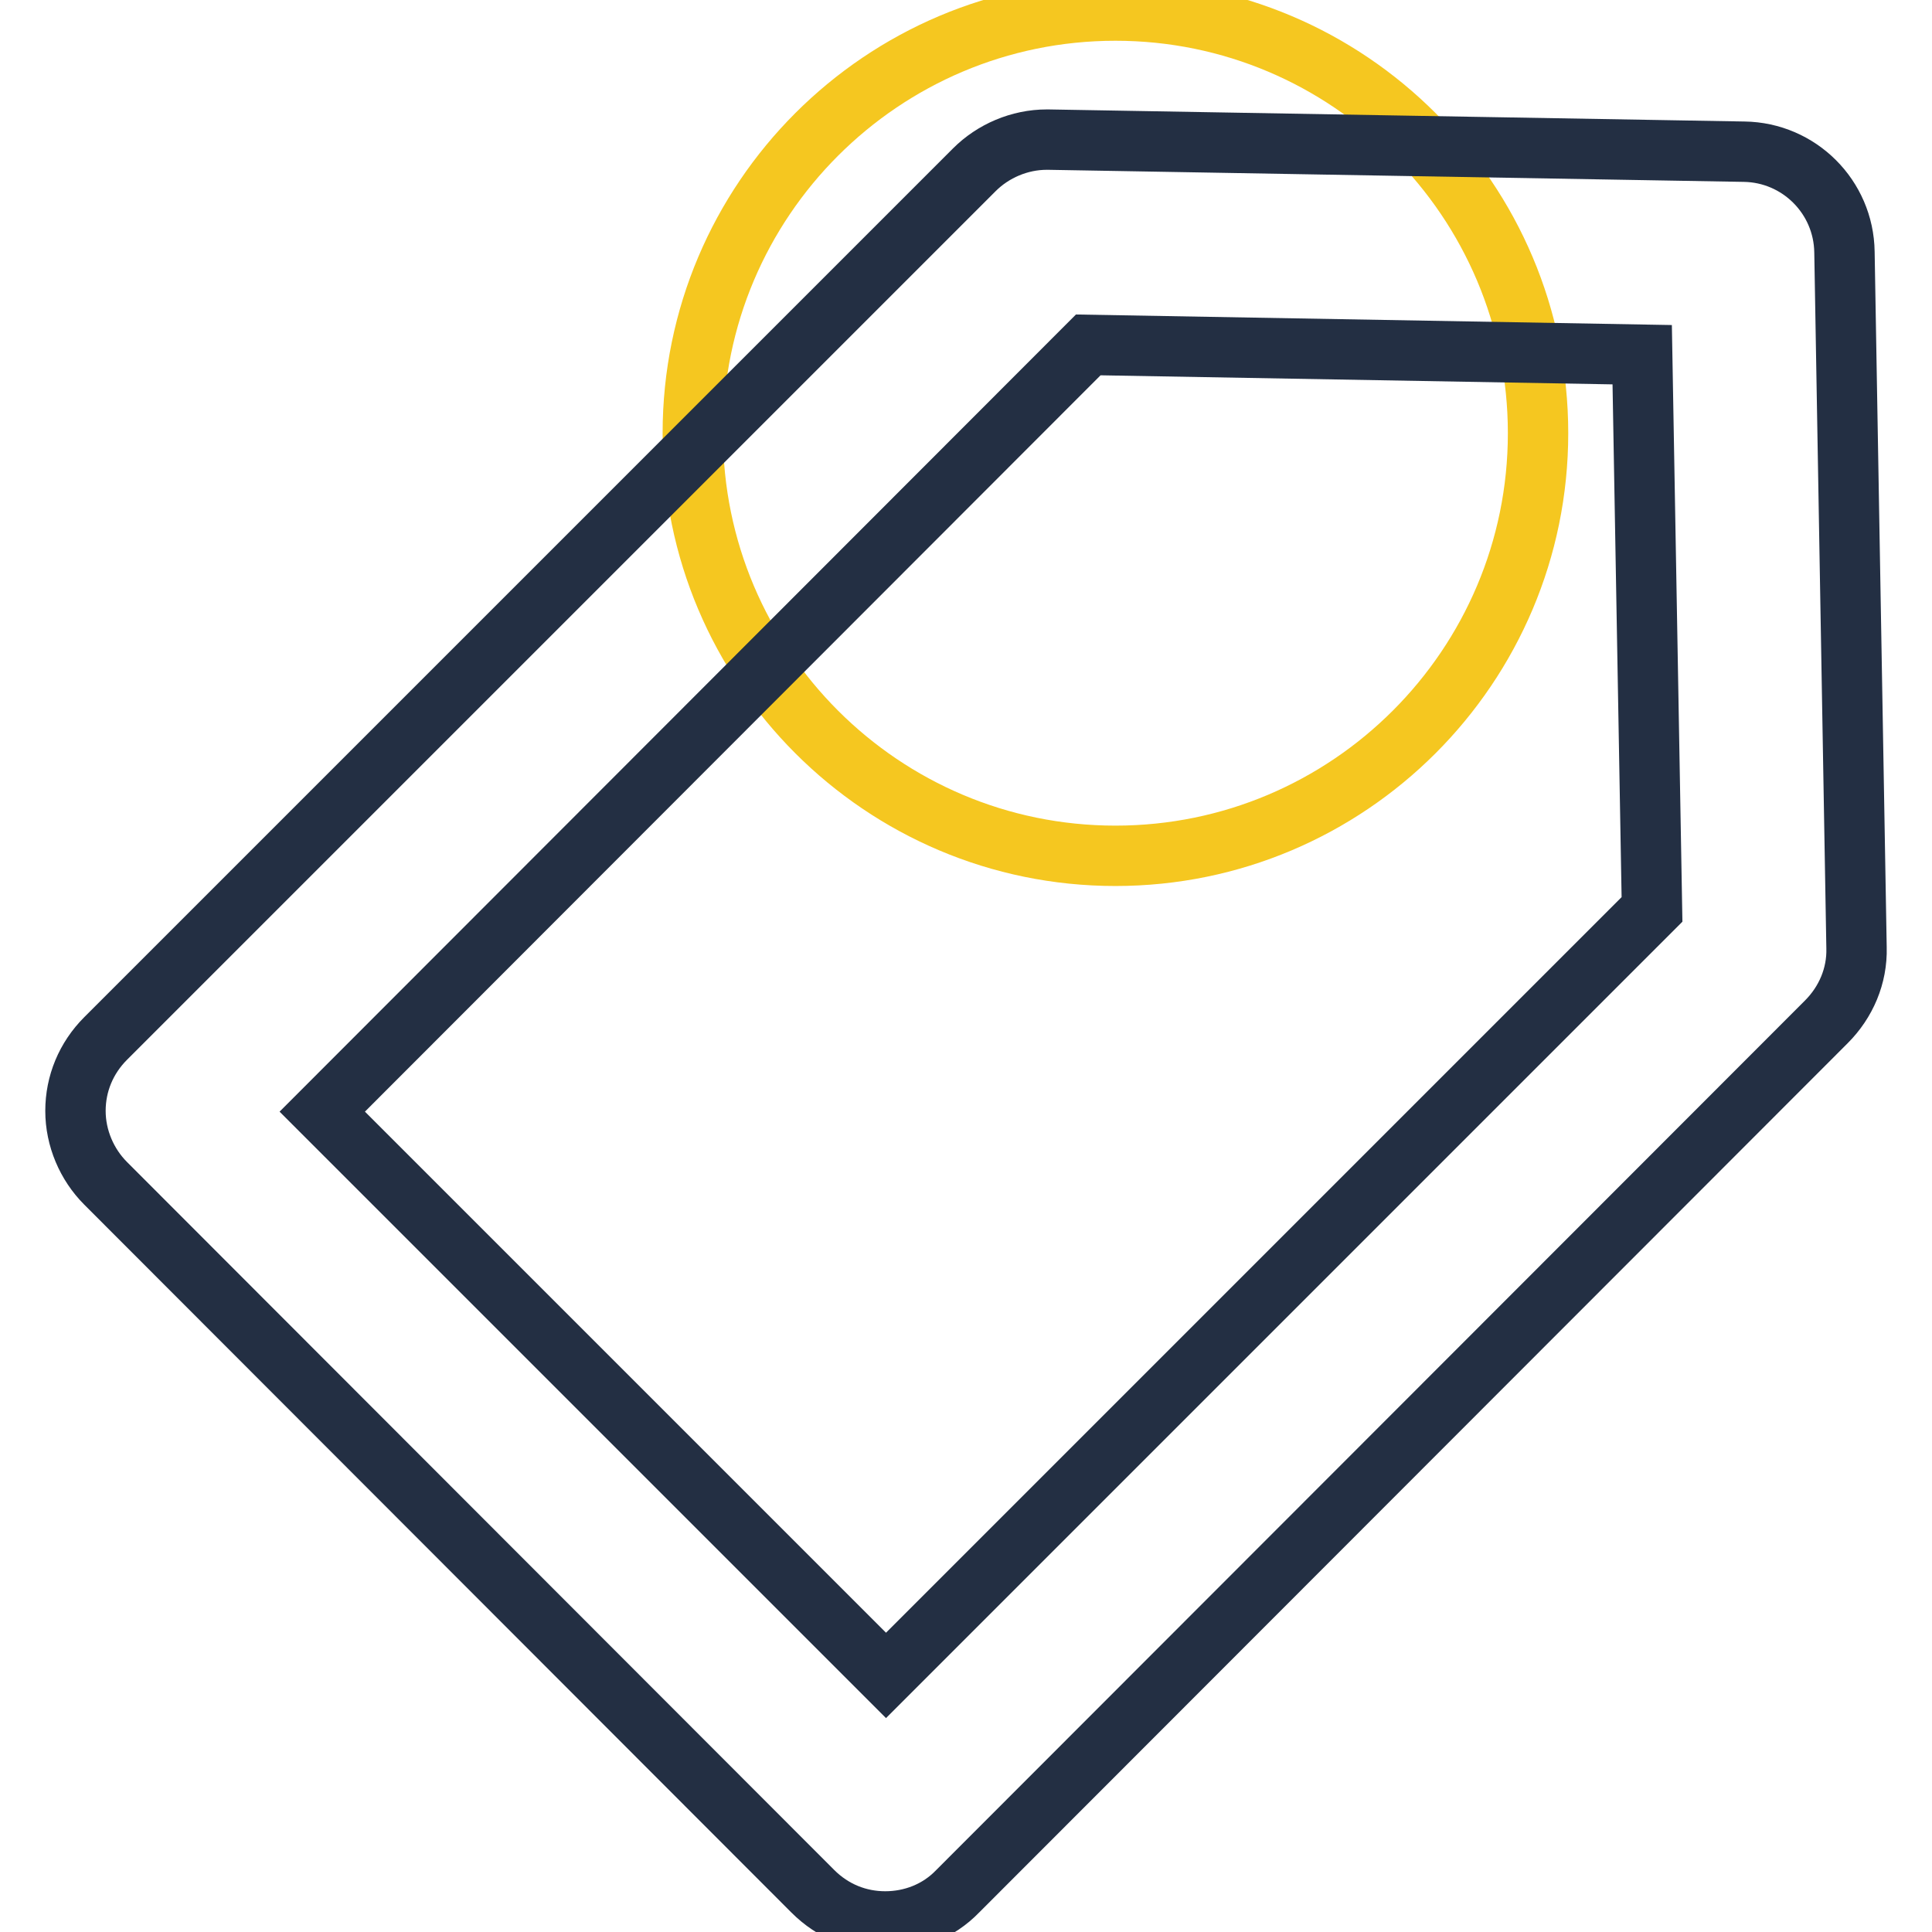
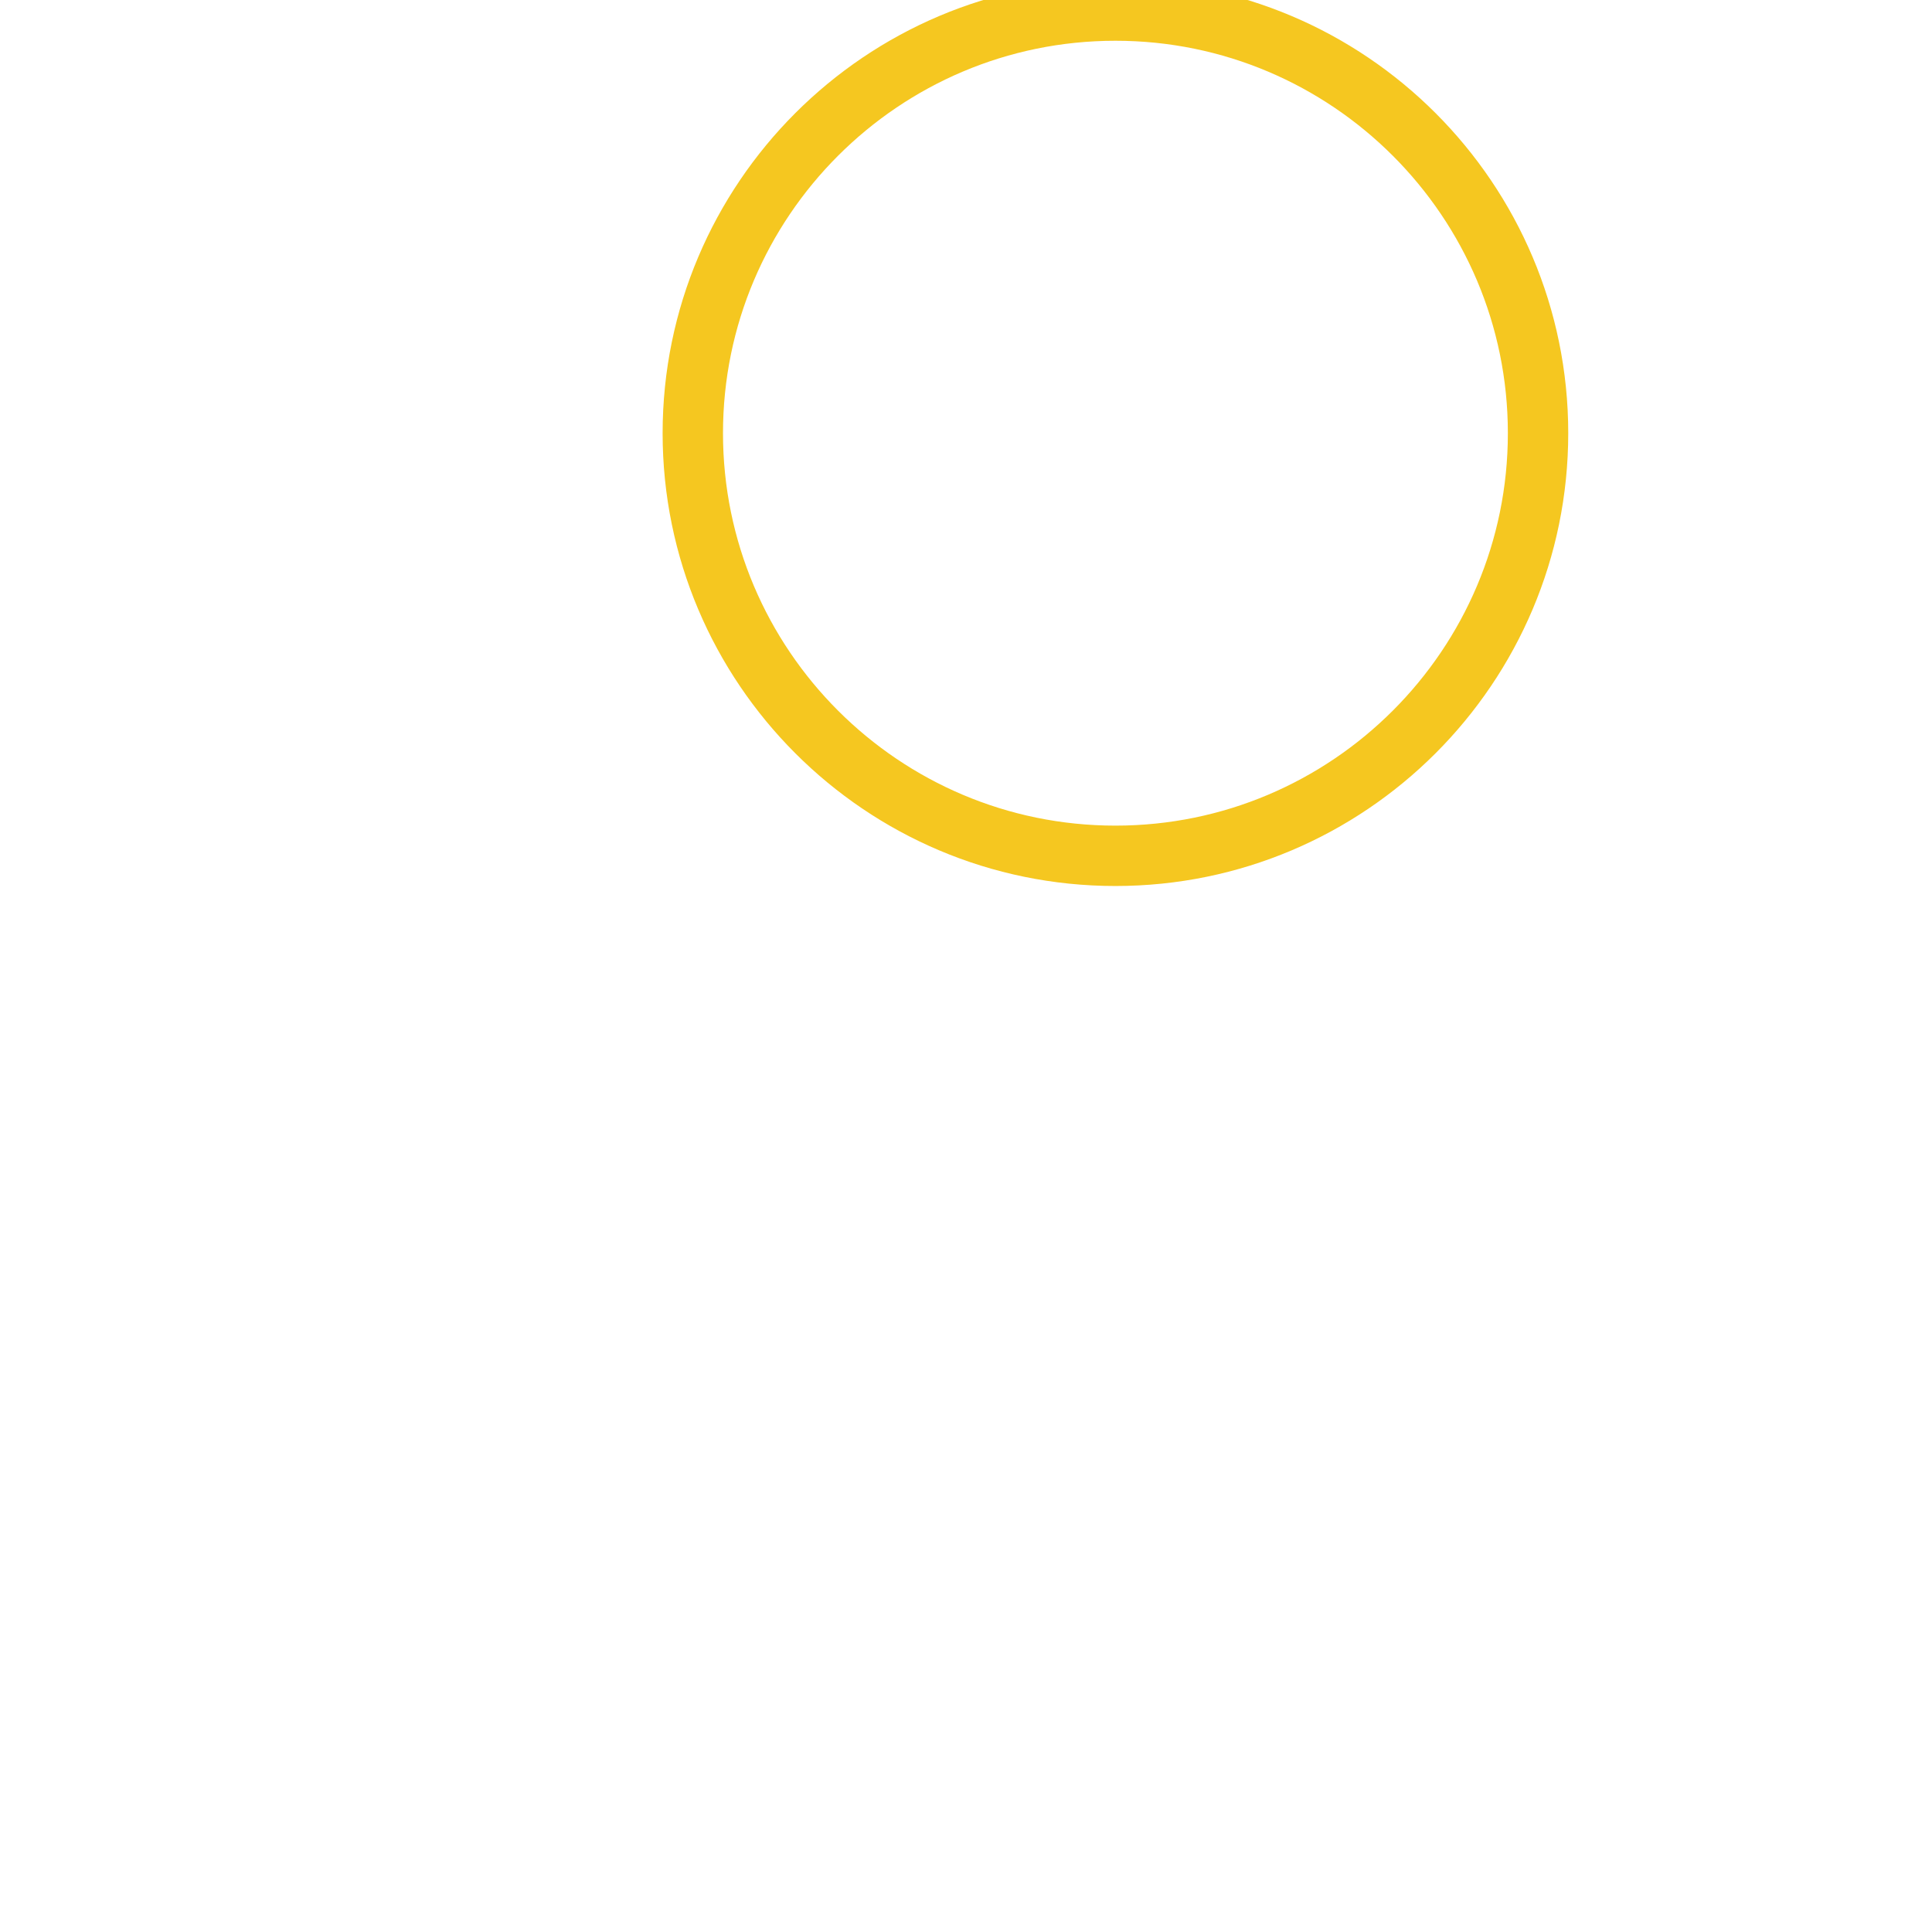
<svg xmlns="http://www.w3.org/2000/svg" version="1.1" x="0px" y="0px" viewBox="0 0 256 256" enable-background="new 0 0 256 256" xml:space="preserve">
  <g>
    <path stroke-width="8" fill-opacity="0" stroke="#f5c720" d="M91.8,57.4c0,30.9,25.1,56,56,56c30.9,0,56-25.1,56-56c0-30.9-25.1-56-56-56C116.9,1.4,91.8,26.5,91.8,57.4 L91.8,57.4z" />
-     <path stroke-width="8" fill-opacity="0" stroke="#232f43" d="M117.3,254.6c-3.5,0-6.9-1.3-9.6-4L14,156.8c-2.5-2.5-4-6-4-9.6c0-3.6,1.4-7,4-9.6L129.1,22.5 c2.5-2.5,6-4,9.6-4h0.2l92.2,1.6c7.3,0.1,13.2,6,13.3,13.3l1.6,92.2c0.1,3.7-1.4,7.2-4,9.8L126.9,250.6 C124.3,253.3,120.8,254.6,117.3,254.6z M42.7,147.3l74.7,74.7l101.5-101.5L217.6,47l-73.4-1.3L42.7,147.3z" />
  </g>
</svg>